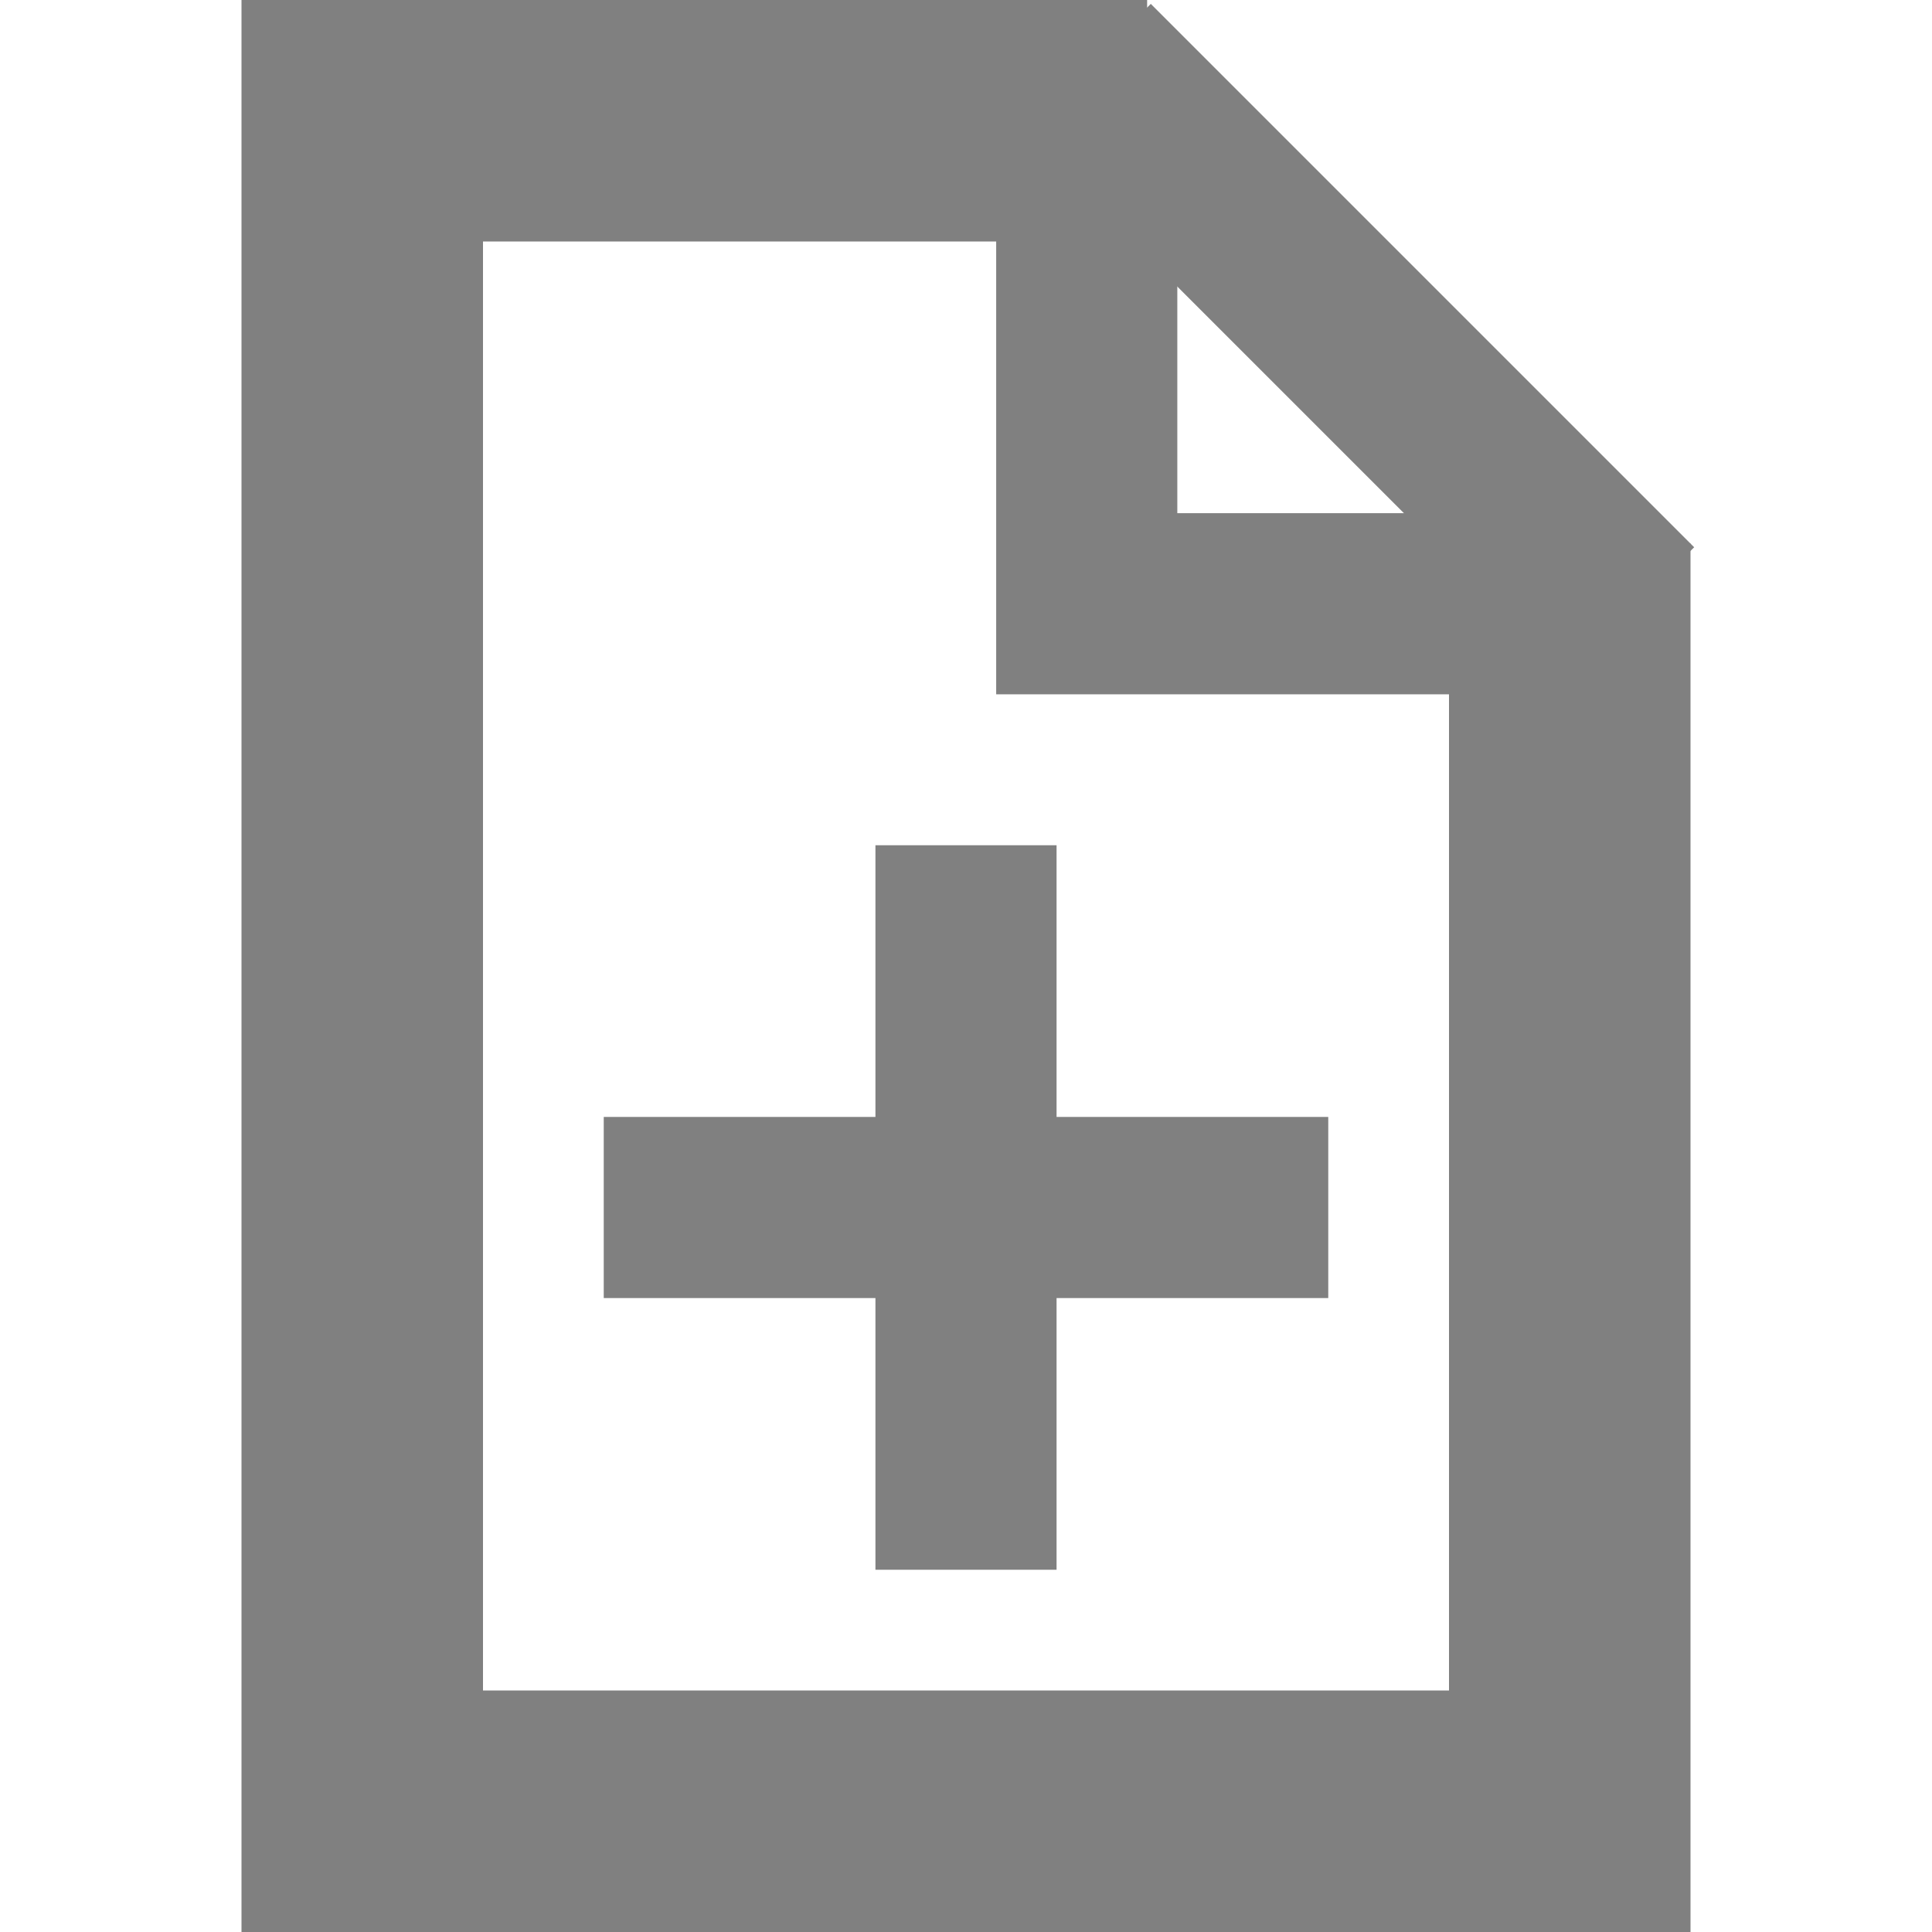
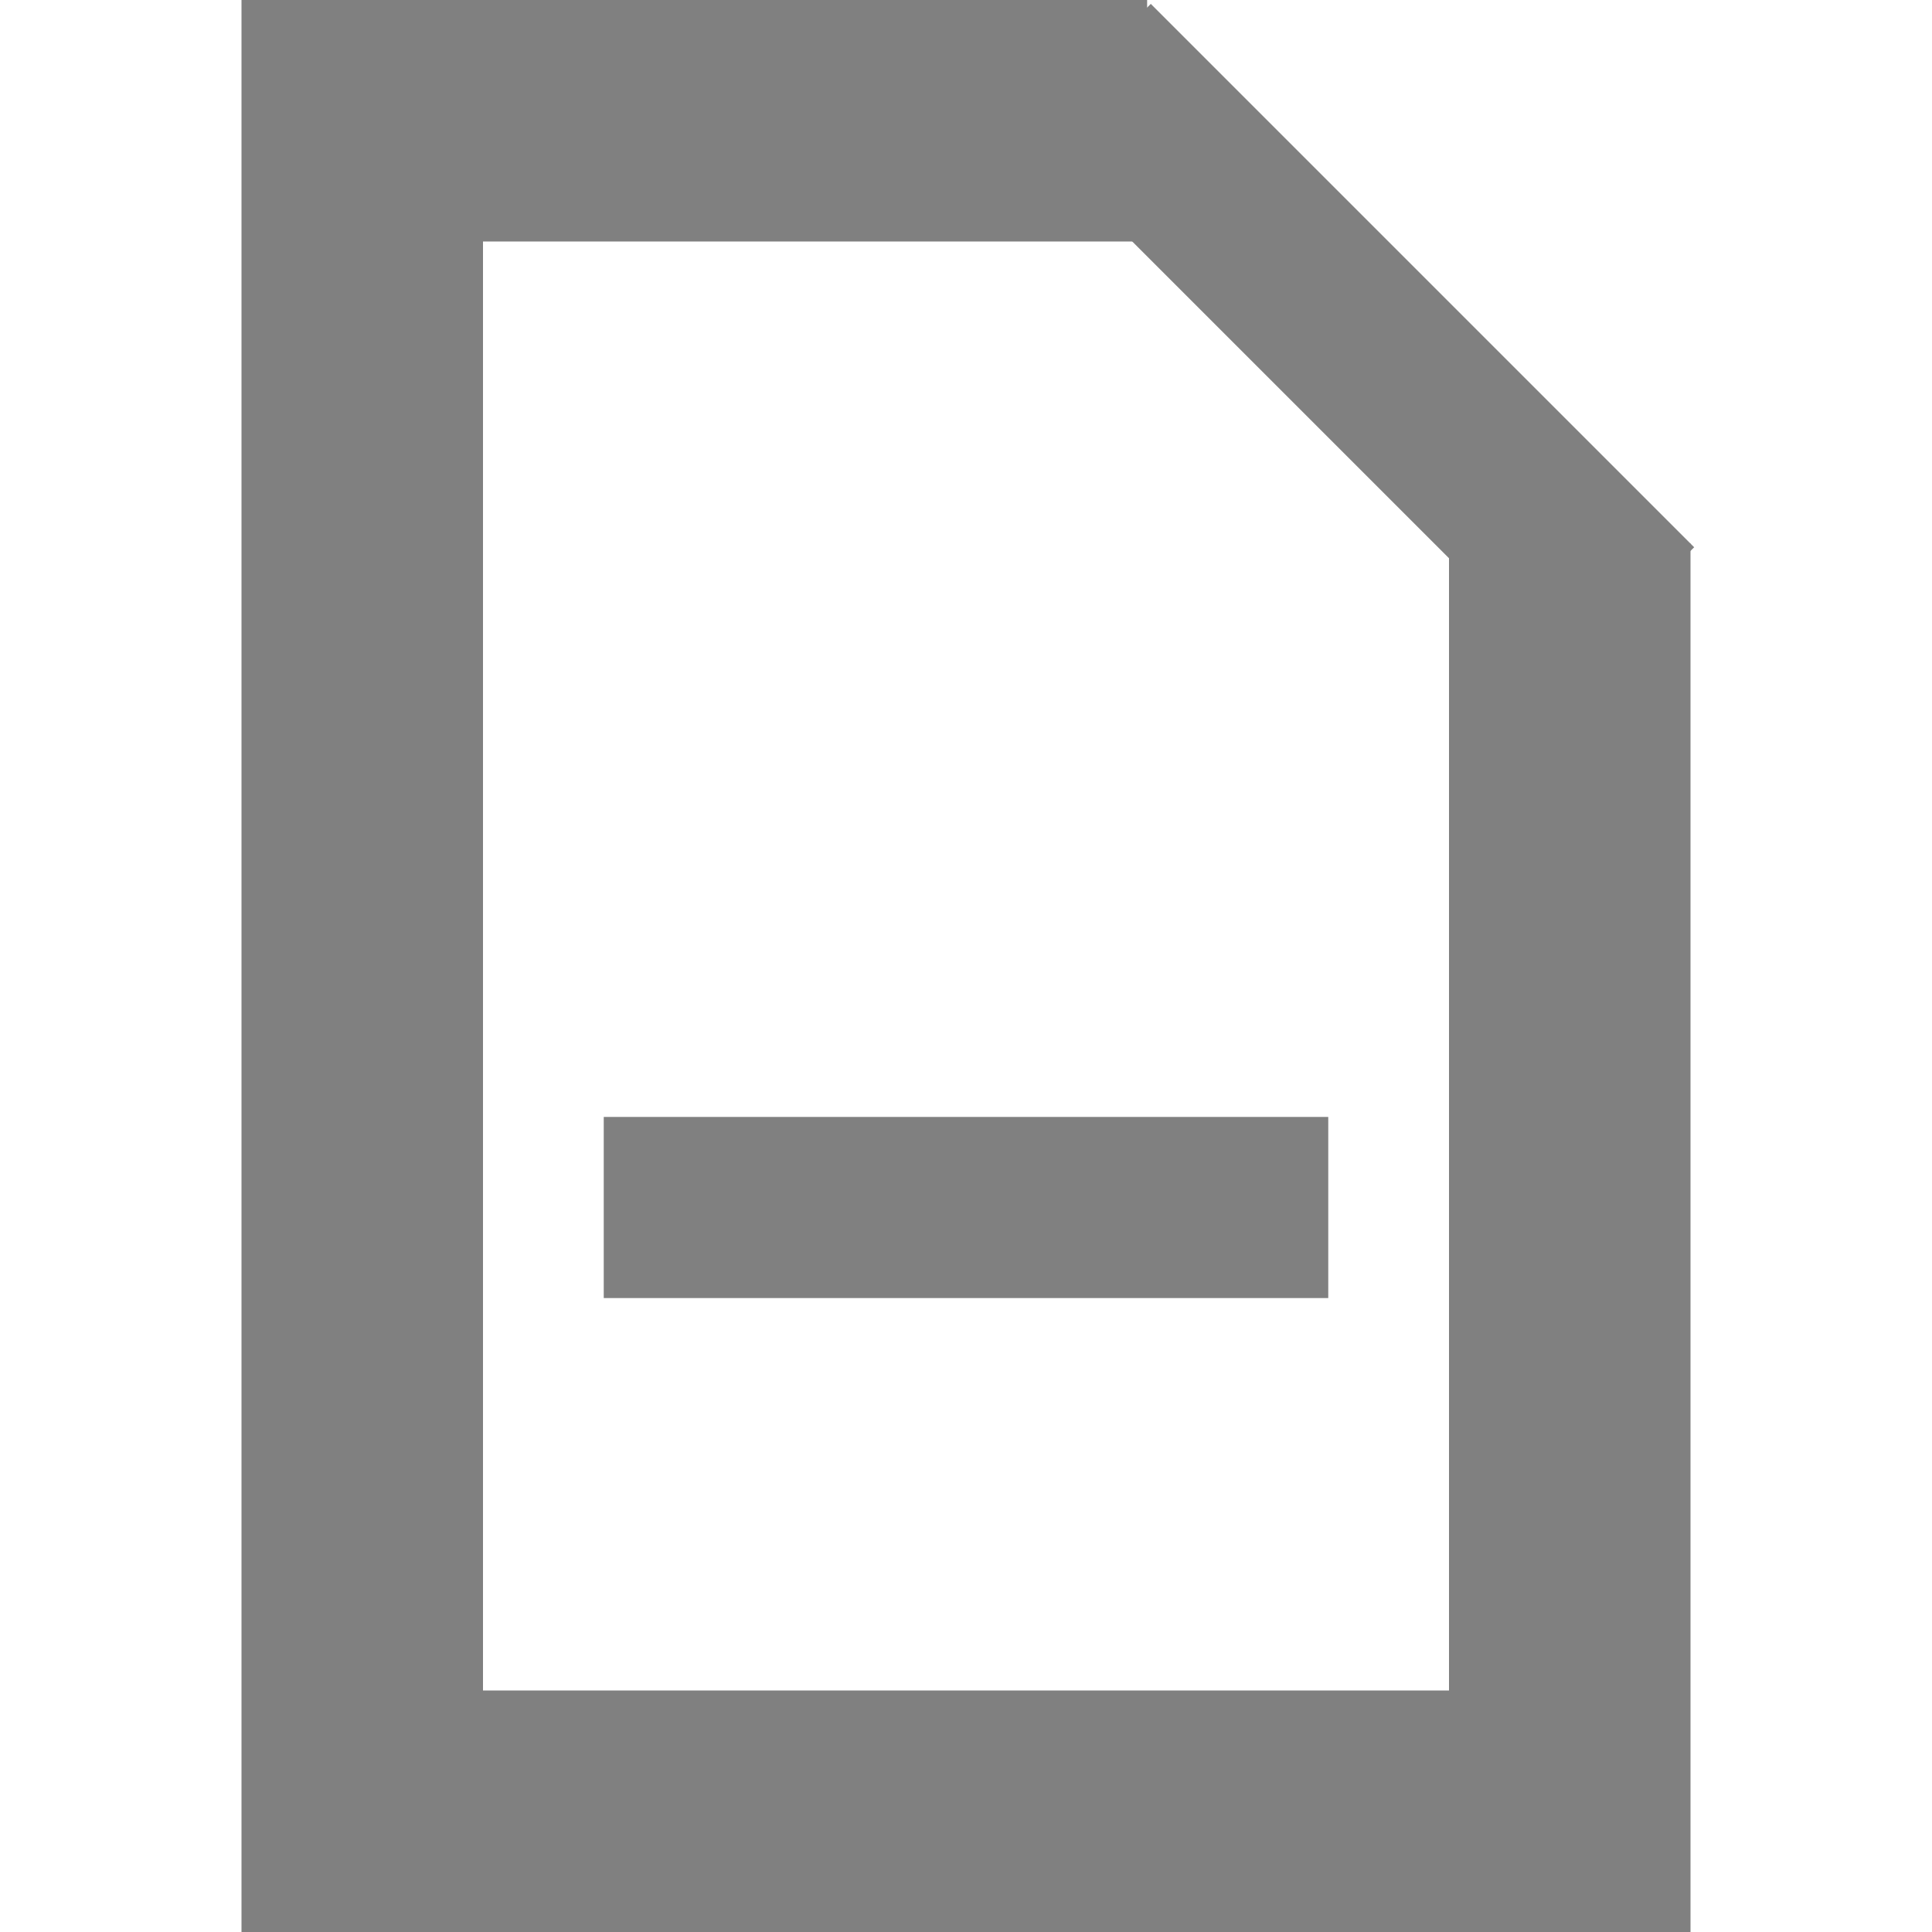
<svg xmlns="http://www.w3.org/2000/svg" width="256" height="256">
  <g stroke="#808080" fill="none" stroke-width="24">
    <path d="M 208,72 l 0,168 -160,0 0,-224 104,0" stroke-width="32" />
    <path d="M 144,9 l 72,72" />
-     <path d="M 144,16 l 0,64 64,0" />
-     <line x1="128" y1="112" x2="128" y2="208" />
    <line x1="80" y1="160" x2="176" y2="160" />
  </g>
</svg>